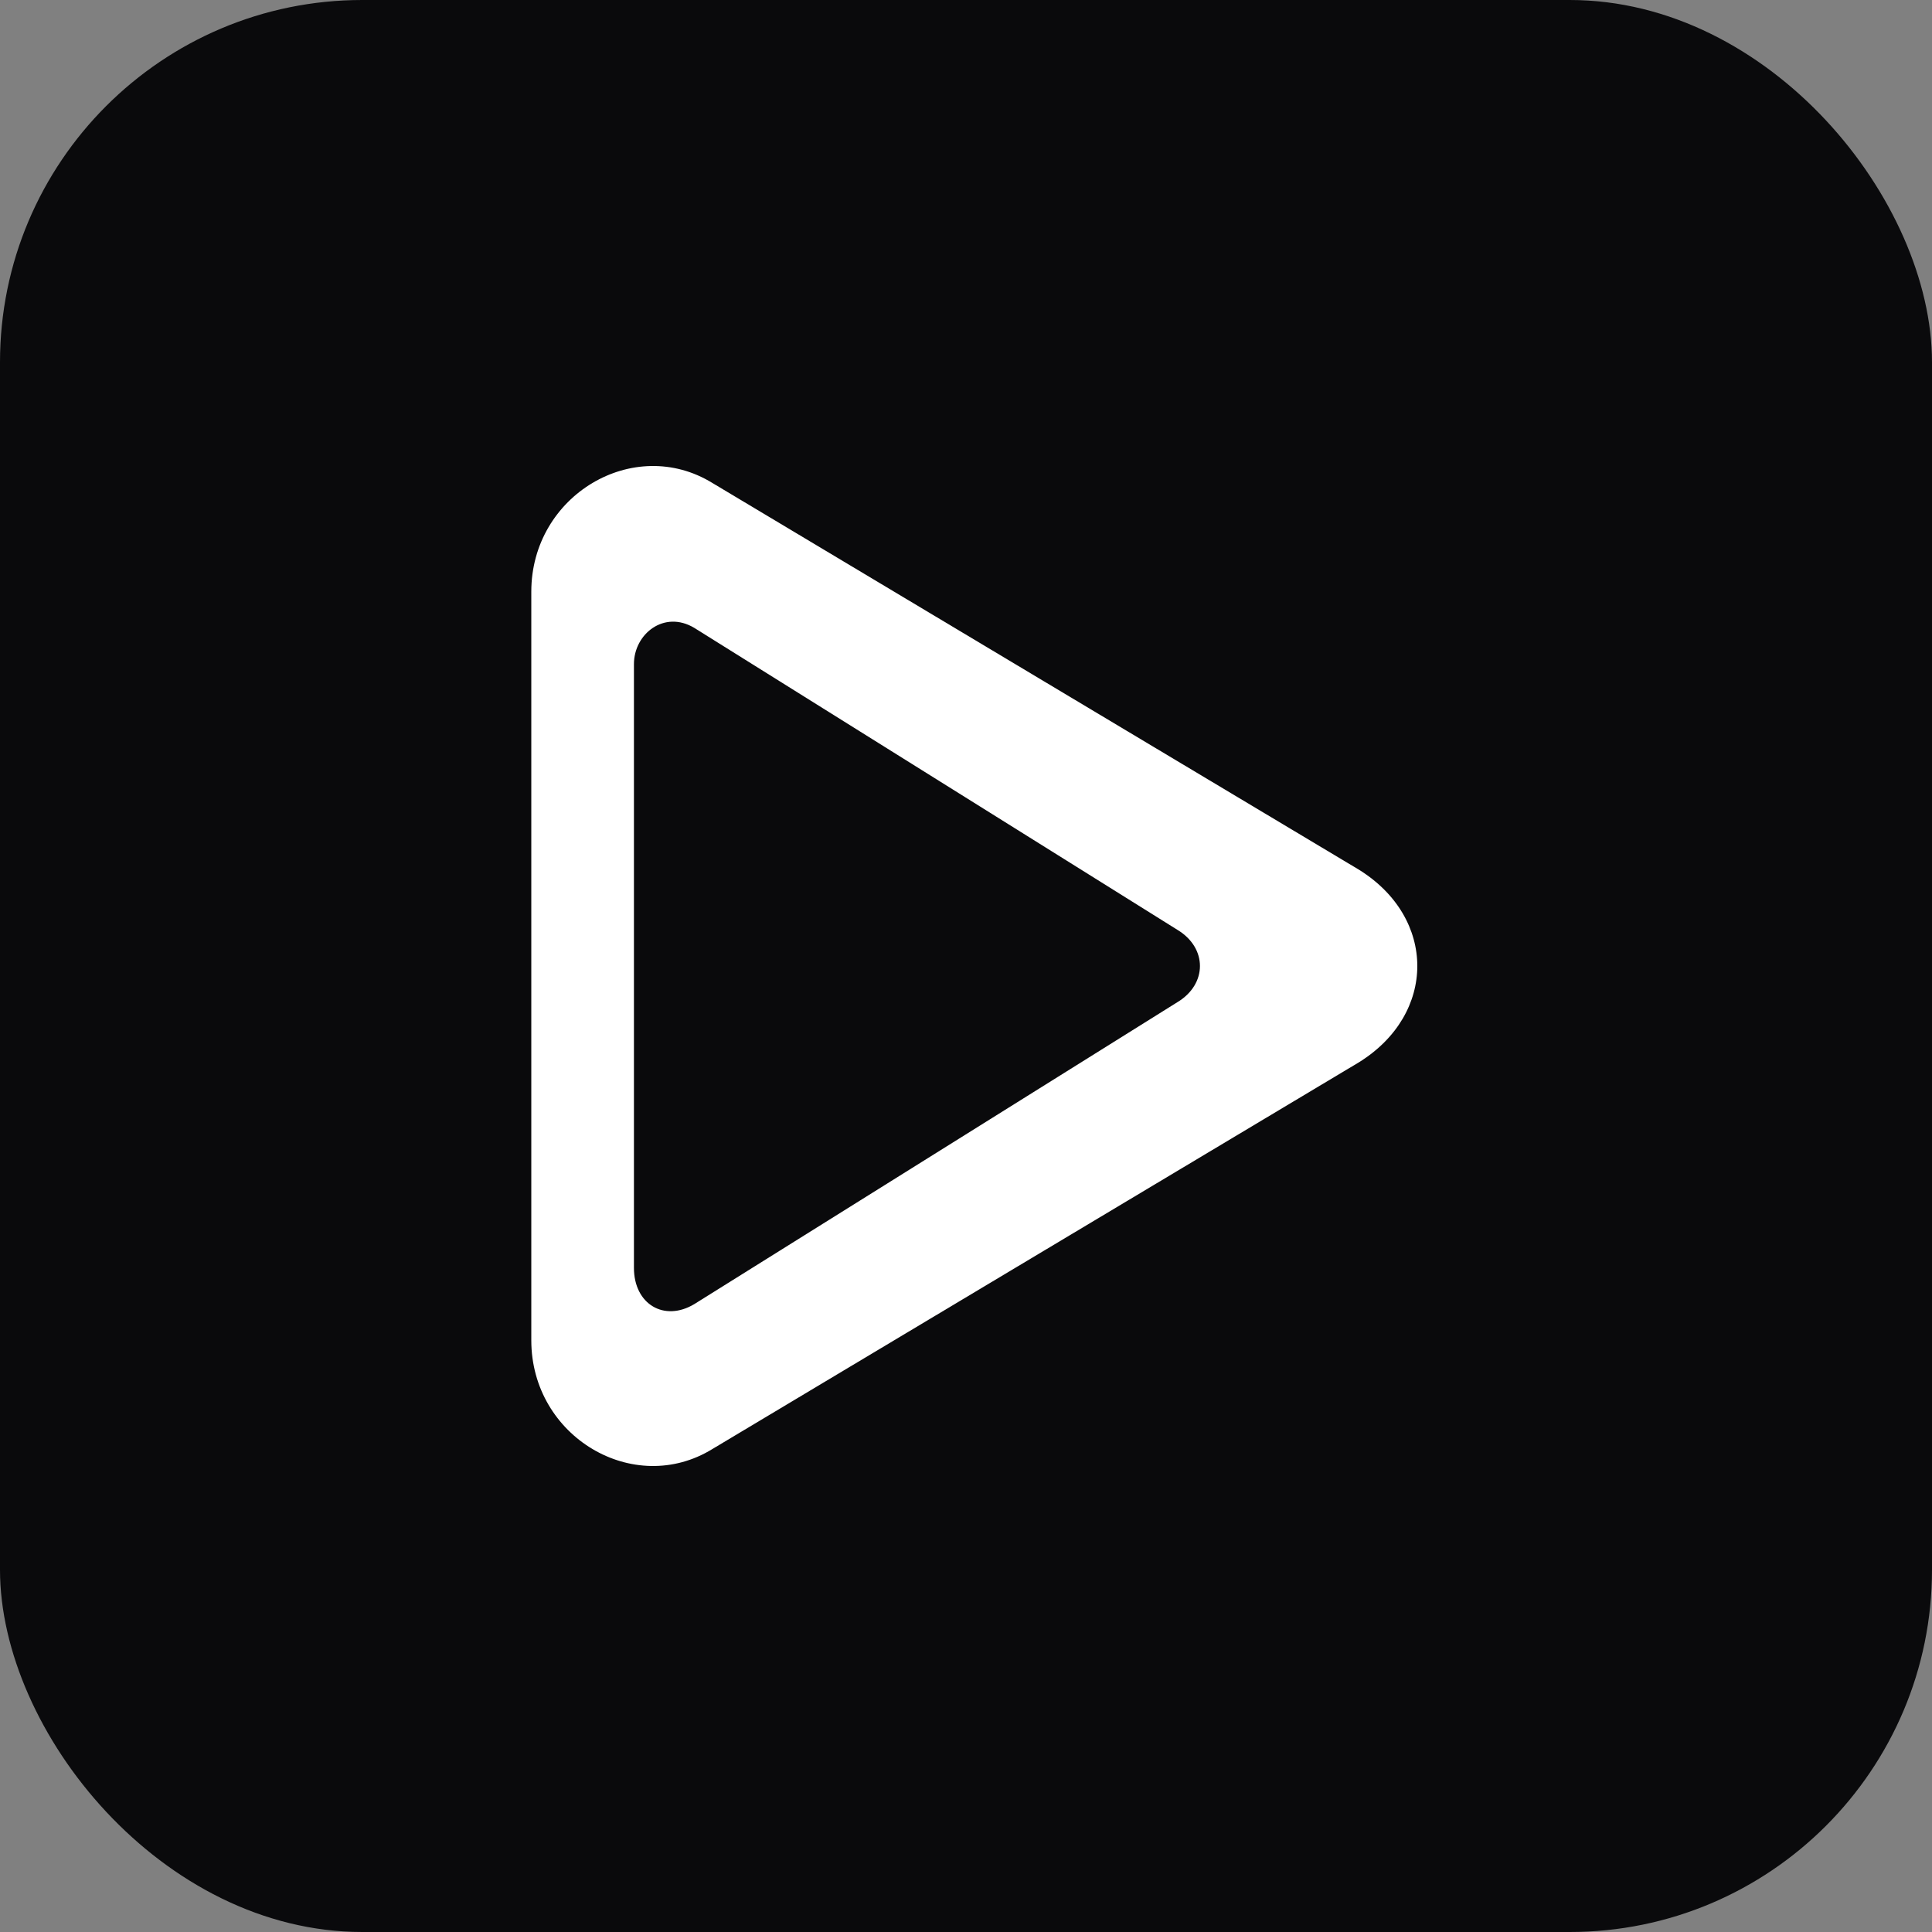
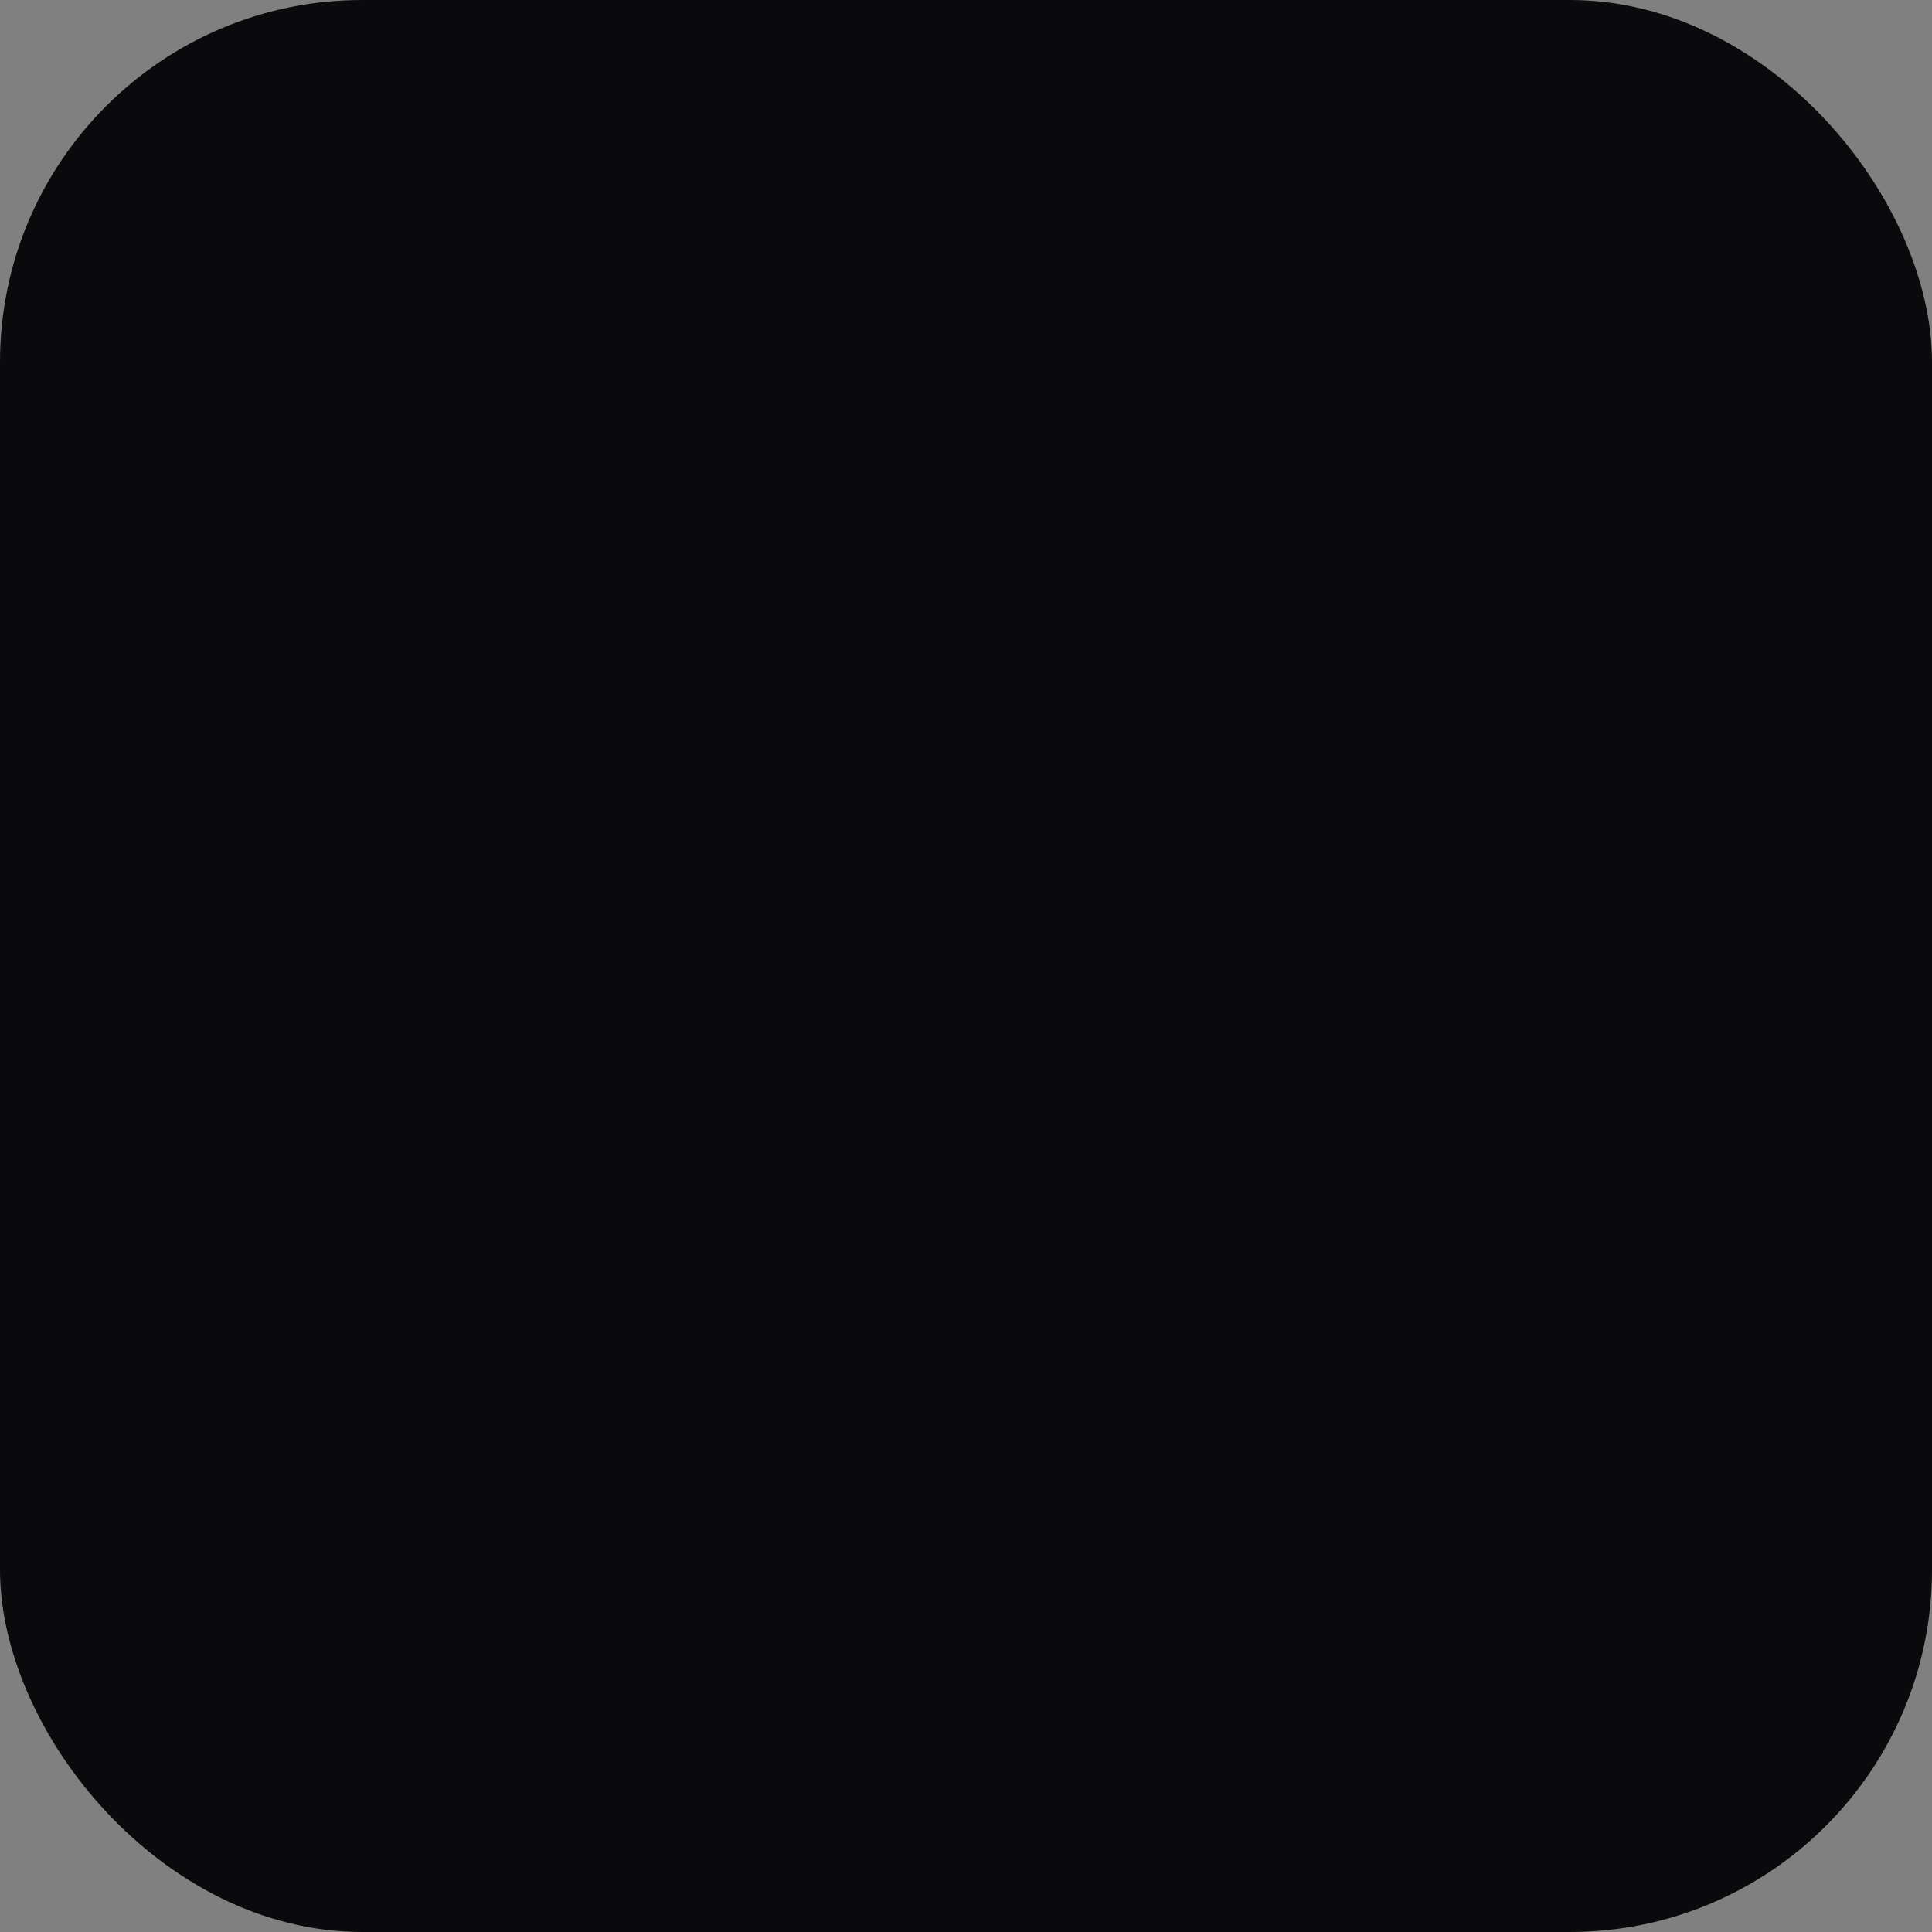
<svg xmlns="http://www.w3.org/2000/svg" viewBox="0 0 32 32">
  <rect x="0" y="0" width="32" height="32" fill="#808080" stroke="none" />
  <rect width="32" height="32" rx="6" fill="#0a0a0c" />
-   <path d="M22.5 14.4c1.3.8 1.3 2.4 0 3.2L11.8 24c-1.3.8-3-.2-3-1.8V9.8c0-1.6 1.7-2.6 3-1.8l10.7 6.4z" fill="#ffffff" />
-   <path d="M10.5 11c0-.5.5-.9 1-.6l8 5c.5.3.5.9 0 1.2l-8 5c-.5.3-1 0-1-.6V11z" fill="#0a0a0c" />
</svg>